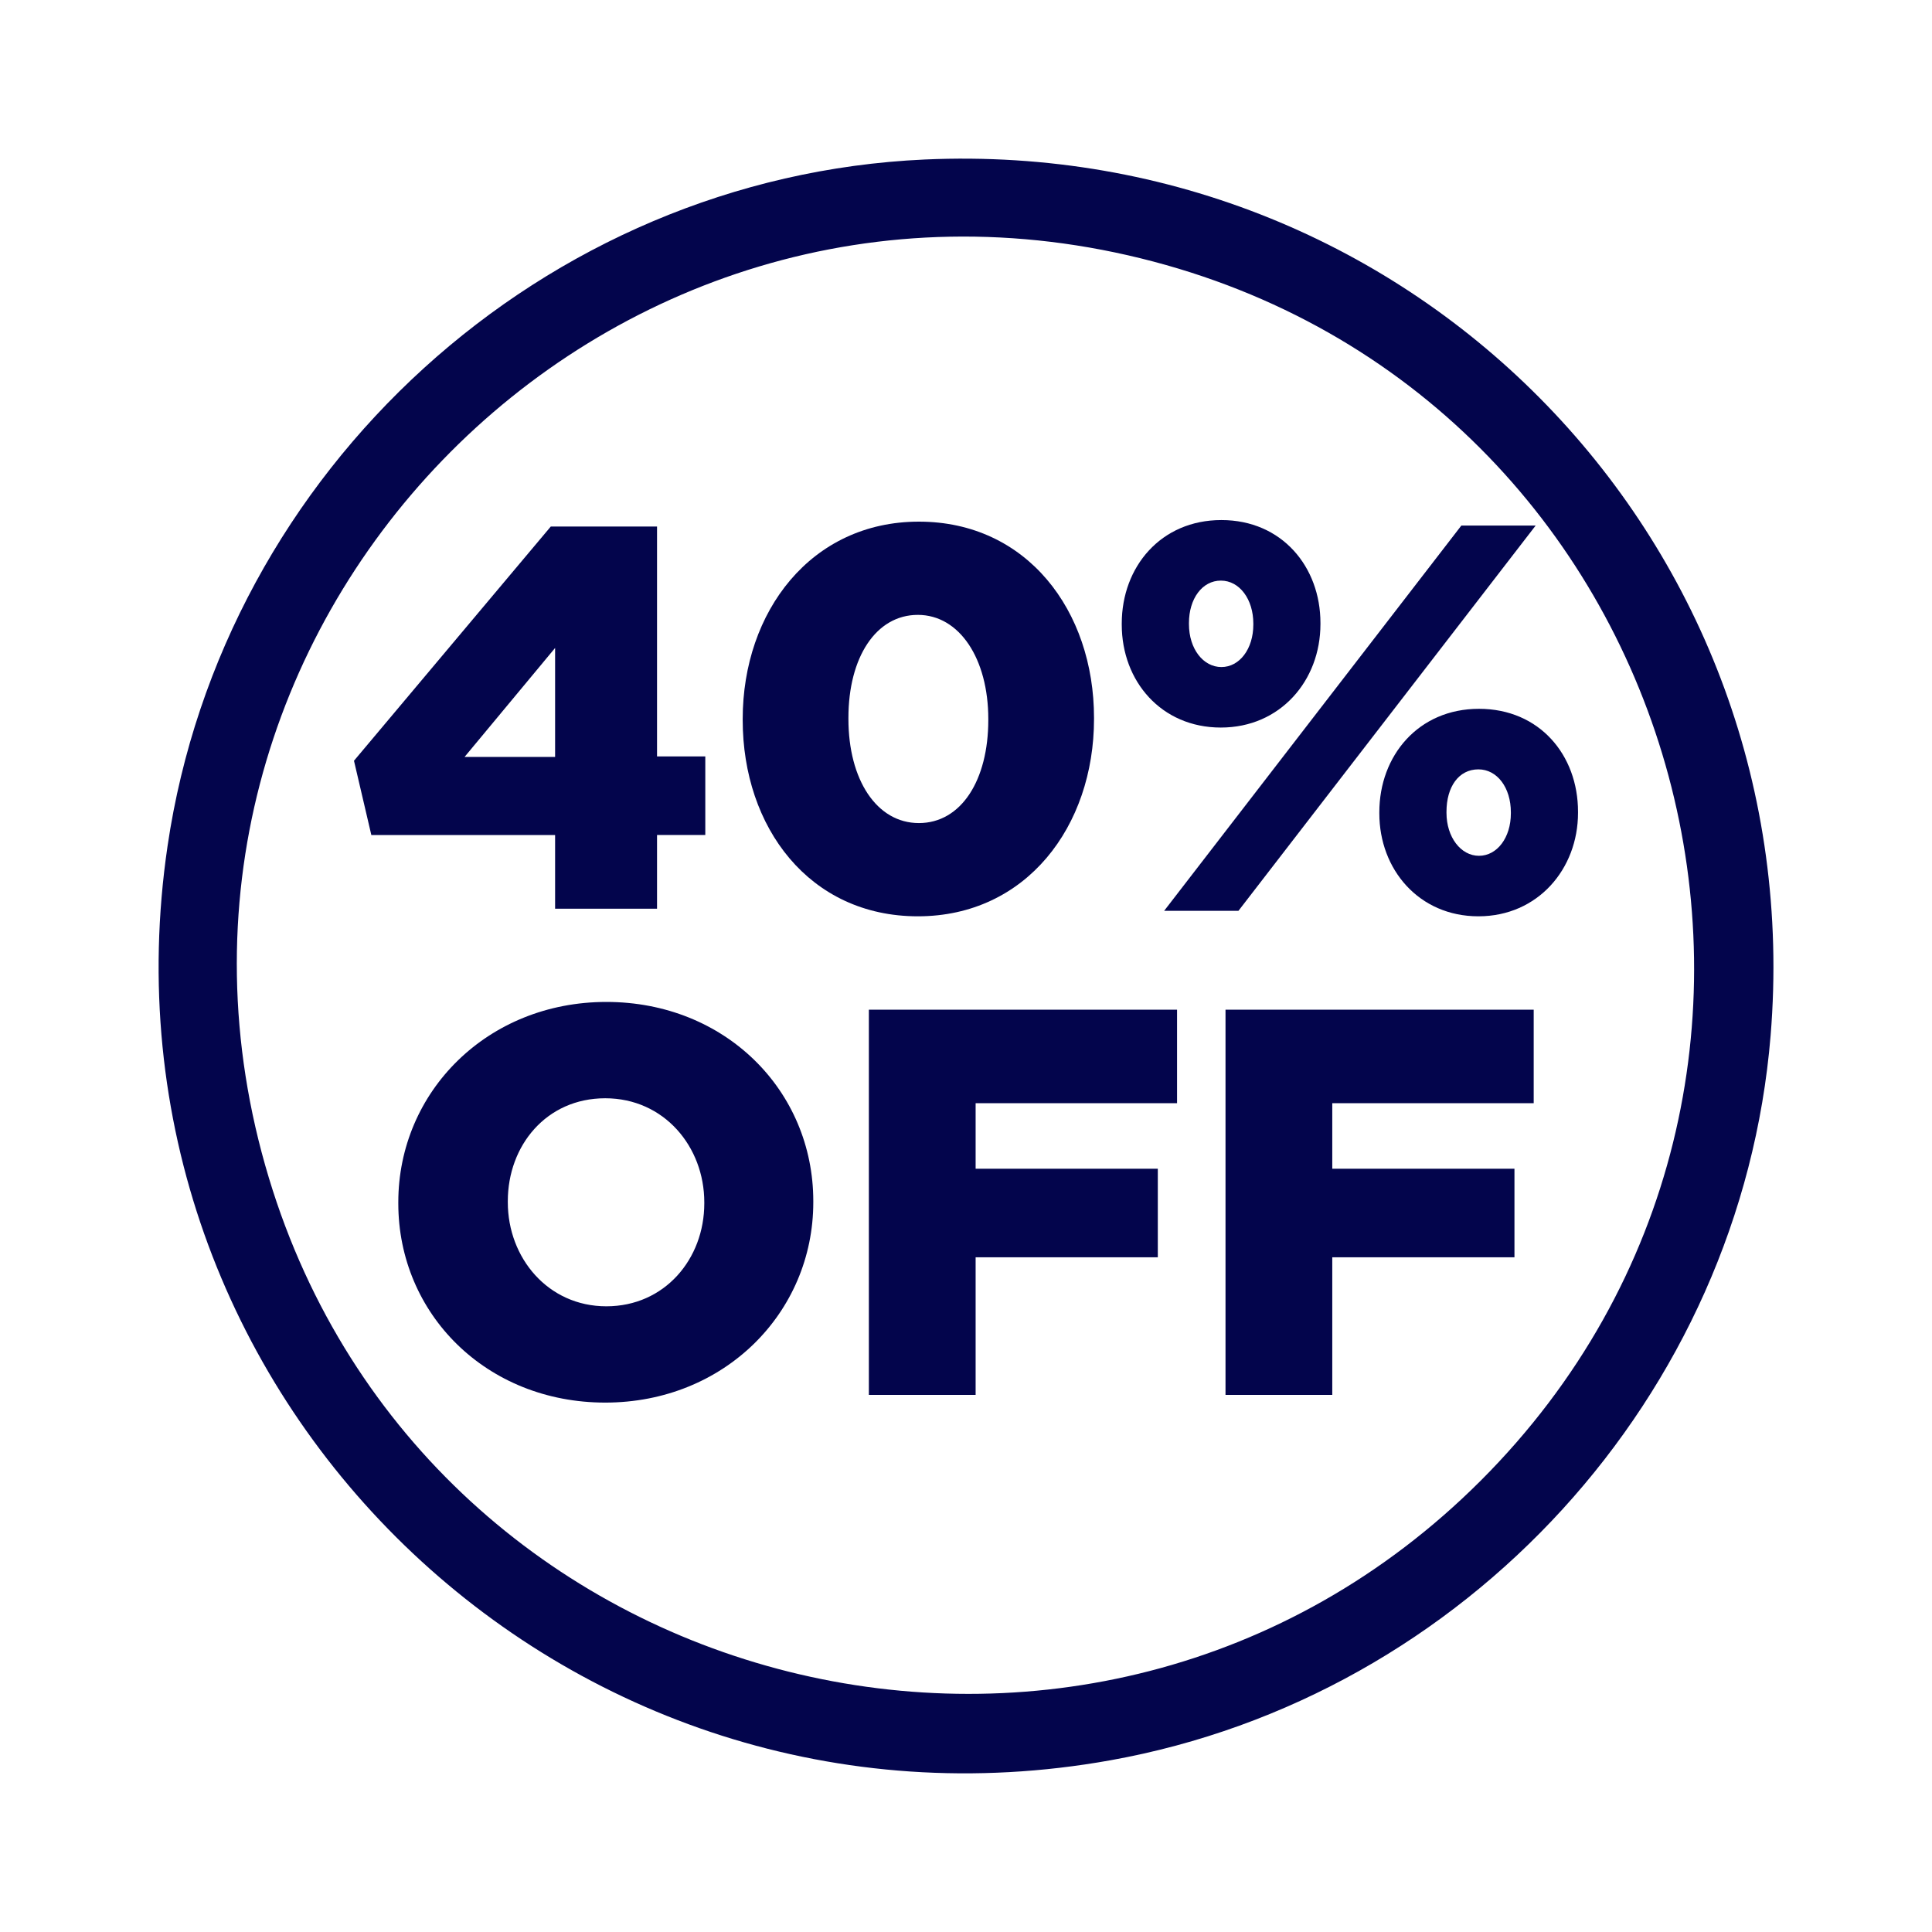
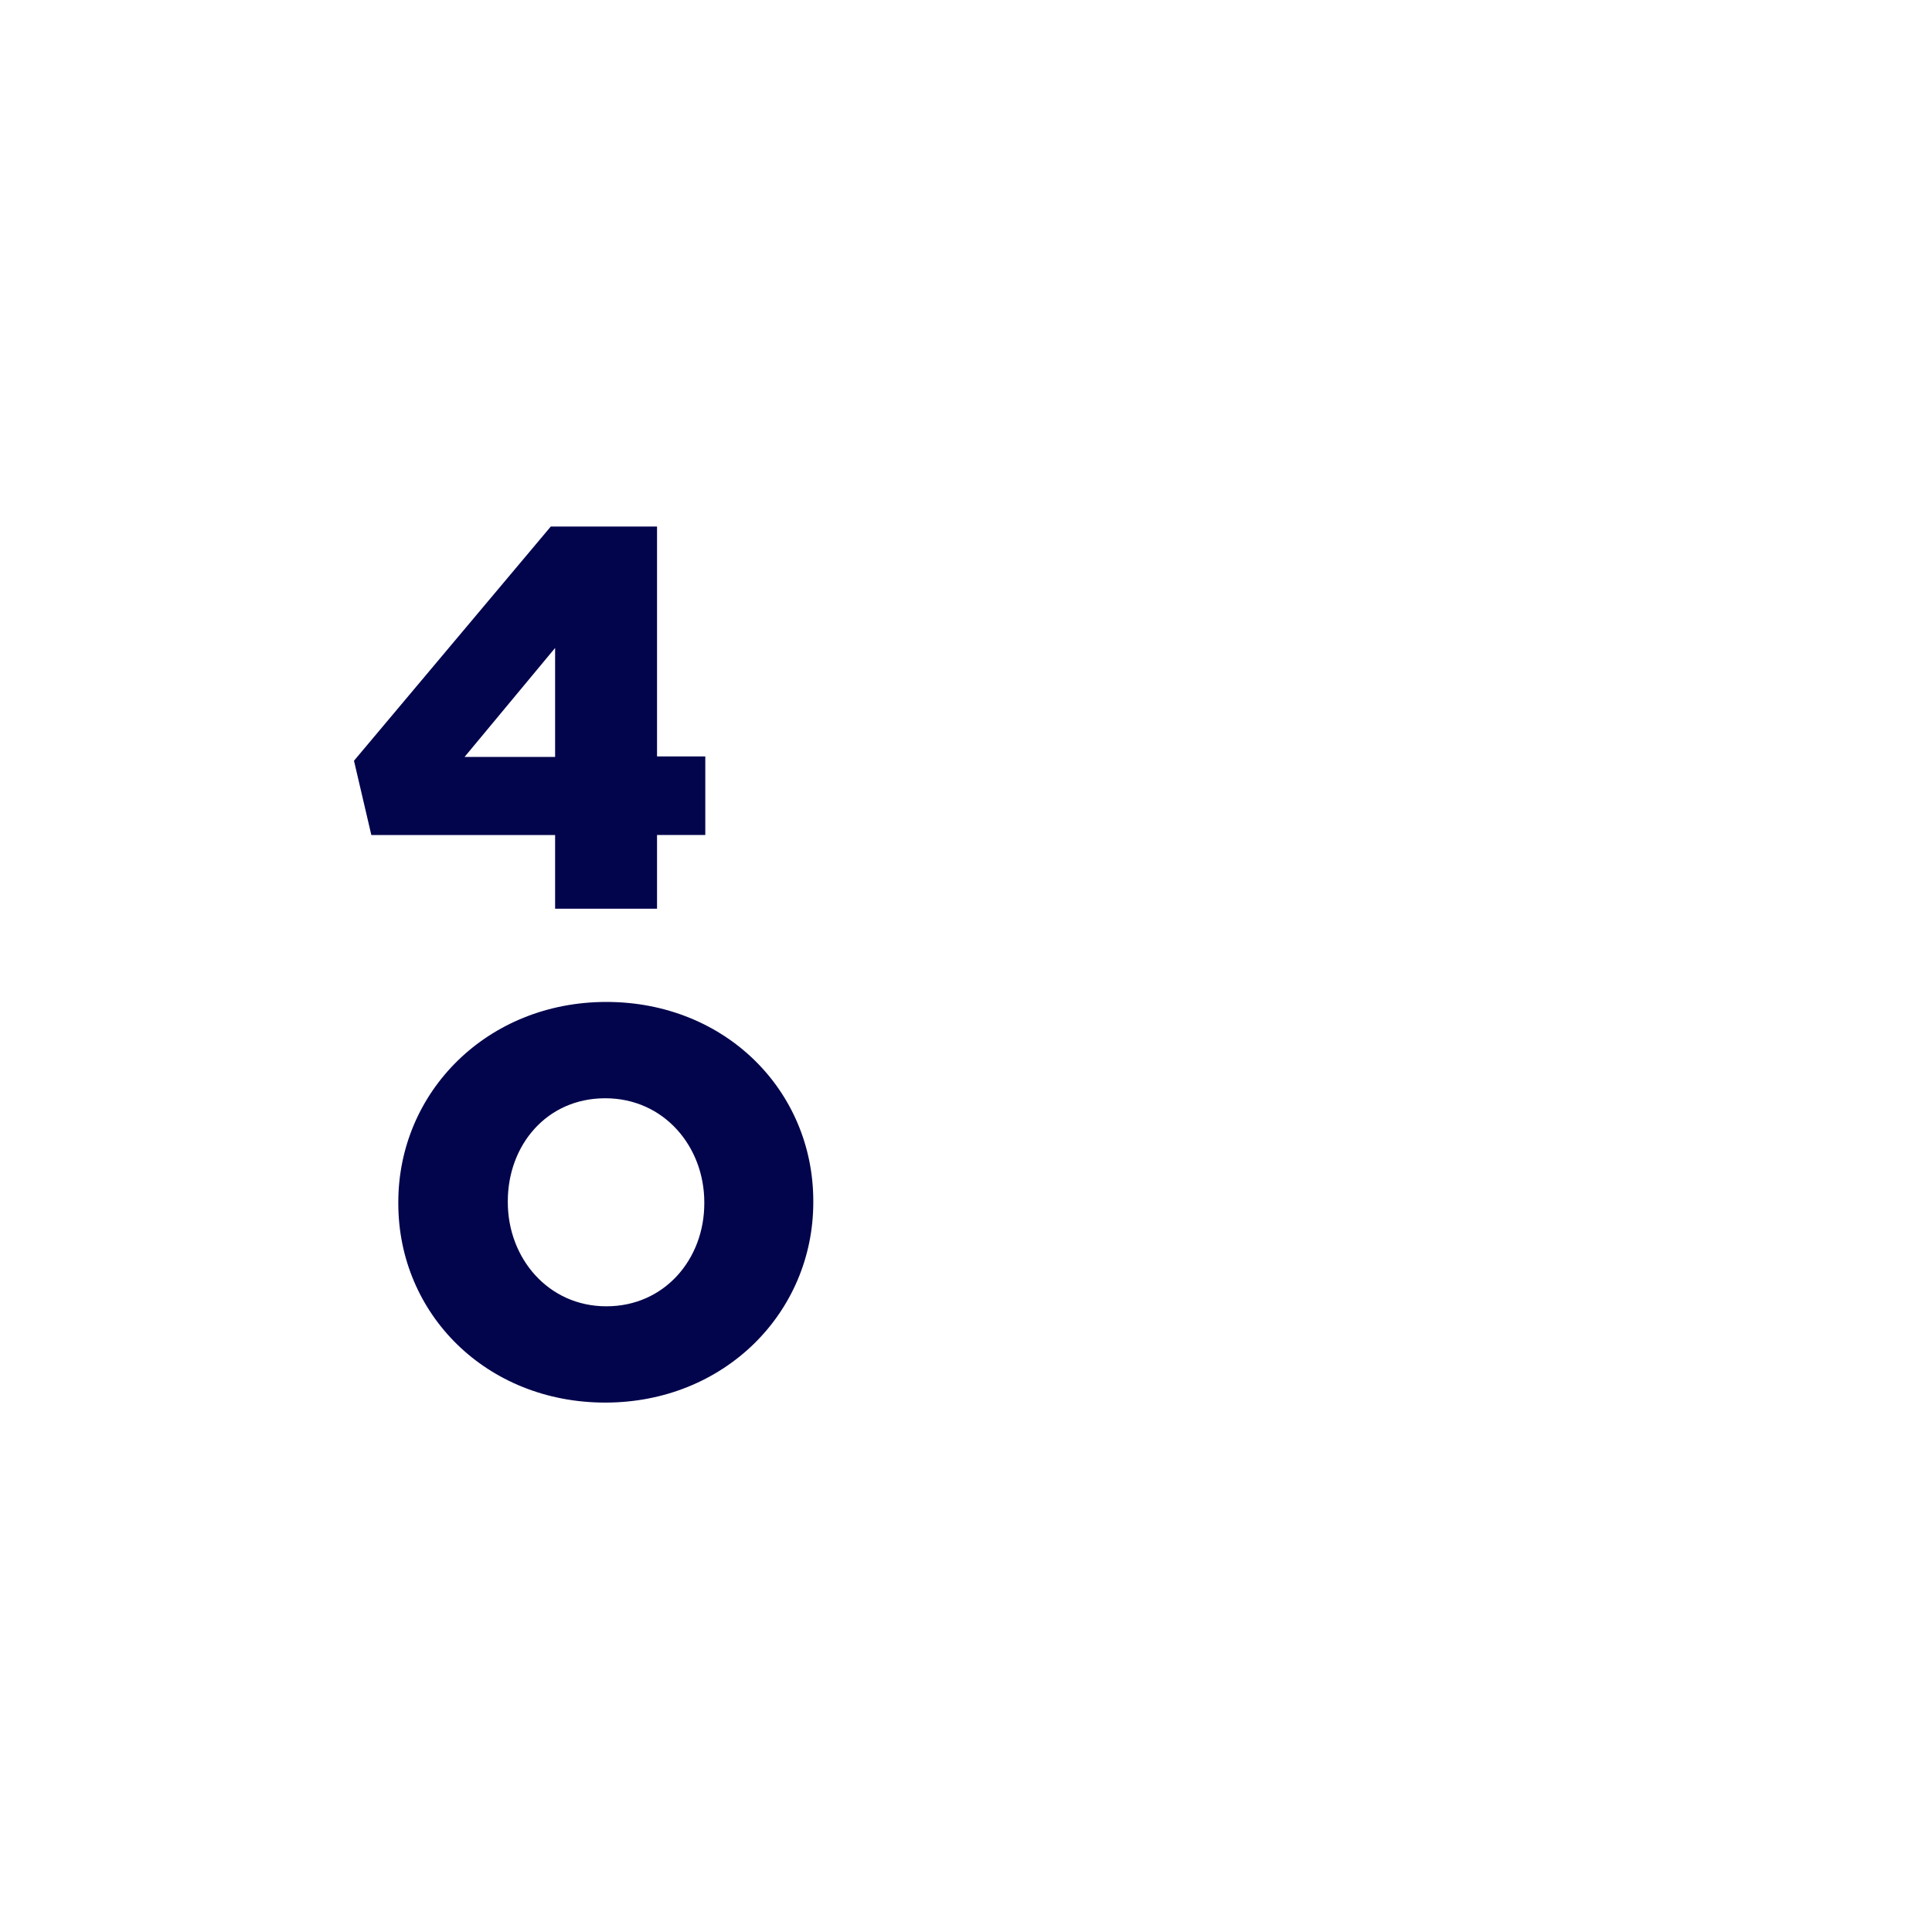
<svg xmlns="http://www.w3.org/2000/svg" id="a" viewBox="0 0 500 500">
-   <path d="M239.32,41.28c127.05-5.72,229.35,99.77,218.91,226.75-7.67,93.29-78.99,171.06-170.85,187.53-141.03,25.28-264.91-94.84-244.02-236.59C57.7,121.59,140.62,45.72,239.32,41.28ZM383.23,383.17c102.69-102.69,55.09-278.52-84.7-315.47C155.72,29.95,26.87,163.52,69.6,304.89c41,135.64,213.02,178.88,313.63,78.28Z" fill="#03054c" />
-   <path d="M290.31,161.65v-.28c0-14.67,10.11-26.78,25.78-26.78s25.64,12.11,25.64,26.63v.29c0,14.67-10.4,26.78-25.78,26.78s-25.64-11.96-25.64-26.63ZM378.2,136.01h19.23l-76.92,99.71h-19.23l76.92-99.71ZM324.36,161.65v-.28c0-6.27-3.56-11.11-8.4-11.11s-8.26,4.7-8.26,10.97v.29c0,6.41,3.7,11.11,8.4,11.11s8.26-4.7,8.26-10.97ZM356.97,210.51v-.29c0-14.67,10.11-26.78,25.78-26.78s25.64,11.96,25.64,26.63v.29c0,14.53-10.4,26.78-25.78,26.78s-25.64-12.11-25.64-26.63ZM391.01,210.51v-.29c0-6.41-3.56-11.11-8.4-11.11-5.13,0-8.26,4.56-8.26,10.97v.29c0,6.27,3.7,11.11,8.4,11.11s8.26-4.7,8.26-10.97Z" fill="#03054c" />
  <path d="M143.66,216.1h-47.56l-4.49-19.22,50.93-60.61h27.5v59.49h12.49v20.34h-12.49v19.08h-26.38v-19.08ZM143.66,195.89v-28.2l-23.43,28.2h23.43Z" fill="#03054c" />
-   <path d="M192.21,186.35v-.28c0-27.78,17.68-51.07,45.6-51.07s45.32,23.01,45.32,50.79v.28c0,27.78-17.54,51.07-45.6,51.07s-45.32-23.01-45.32-50.79ZM255.77,186.35v-.28c0-15.57-7.44-26.94-18.24-26.94s-17.96,10.94-17.96,26.66v.28c0,15.71,7.3,26.94,18.24,26.94s17.96-11.09,17.96-26.66Z" fill="#03054c" />
  <path d="M103.08,311.44v-.29c0-28.63,23.08-51.85,53.84-51.85s53.56,22.93,53.56,51.56v.28c0,28.63-23.08,51.85-53.84,51.85s-53.56-22.93-53.56-51.56ZM182.27,311.44v-.29c0-14.38-10.4-26.92-25.64-26.92s-25.21,12.25-25.21,26.64v.28c0,14.39,10.4,26.92,25.5,26.92s25.35-12.25,25.35-26.63Z" fill="#03054c" />
-   <path d="M224.86,261.3h79.76v24.21h-52.13v16.95h47.15v22.93h-47.15v35.61h-27.63v-99.71Z" fill="#03054c" />
-   <path d="M317.16,261.3h79.76v24.21h-52.13v16.95h47.15v22.93h-47.15v35.61h-27.63v-99.71Z" fill="#03054c" />
</svg>